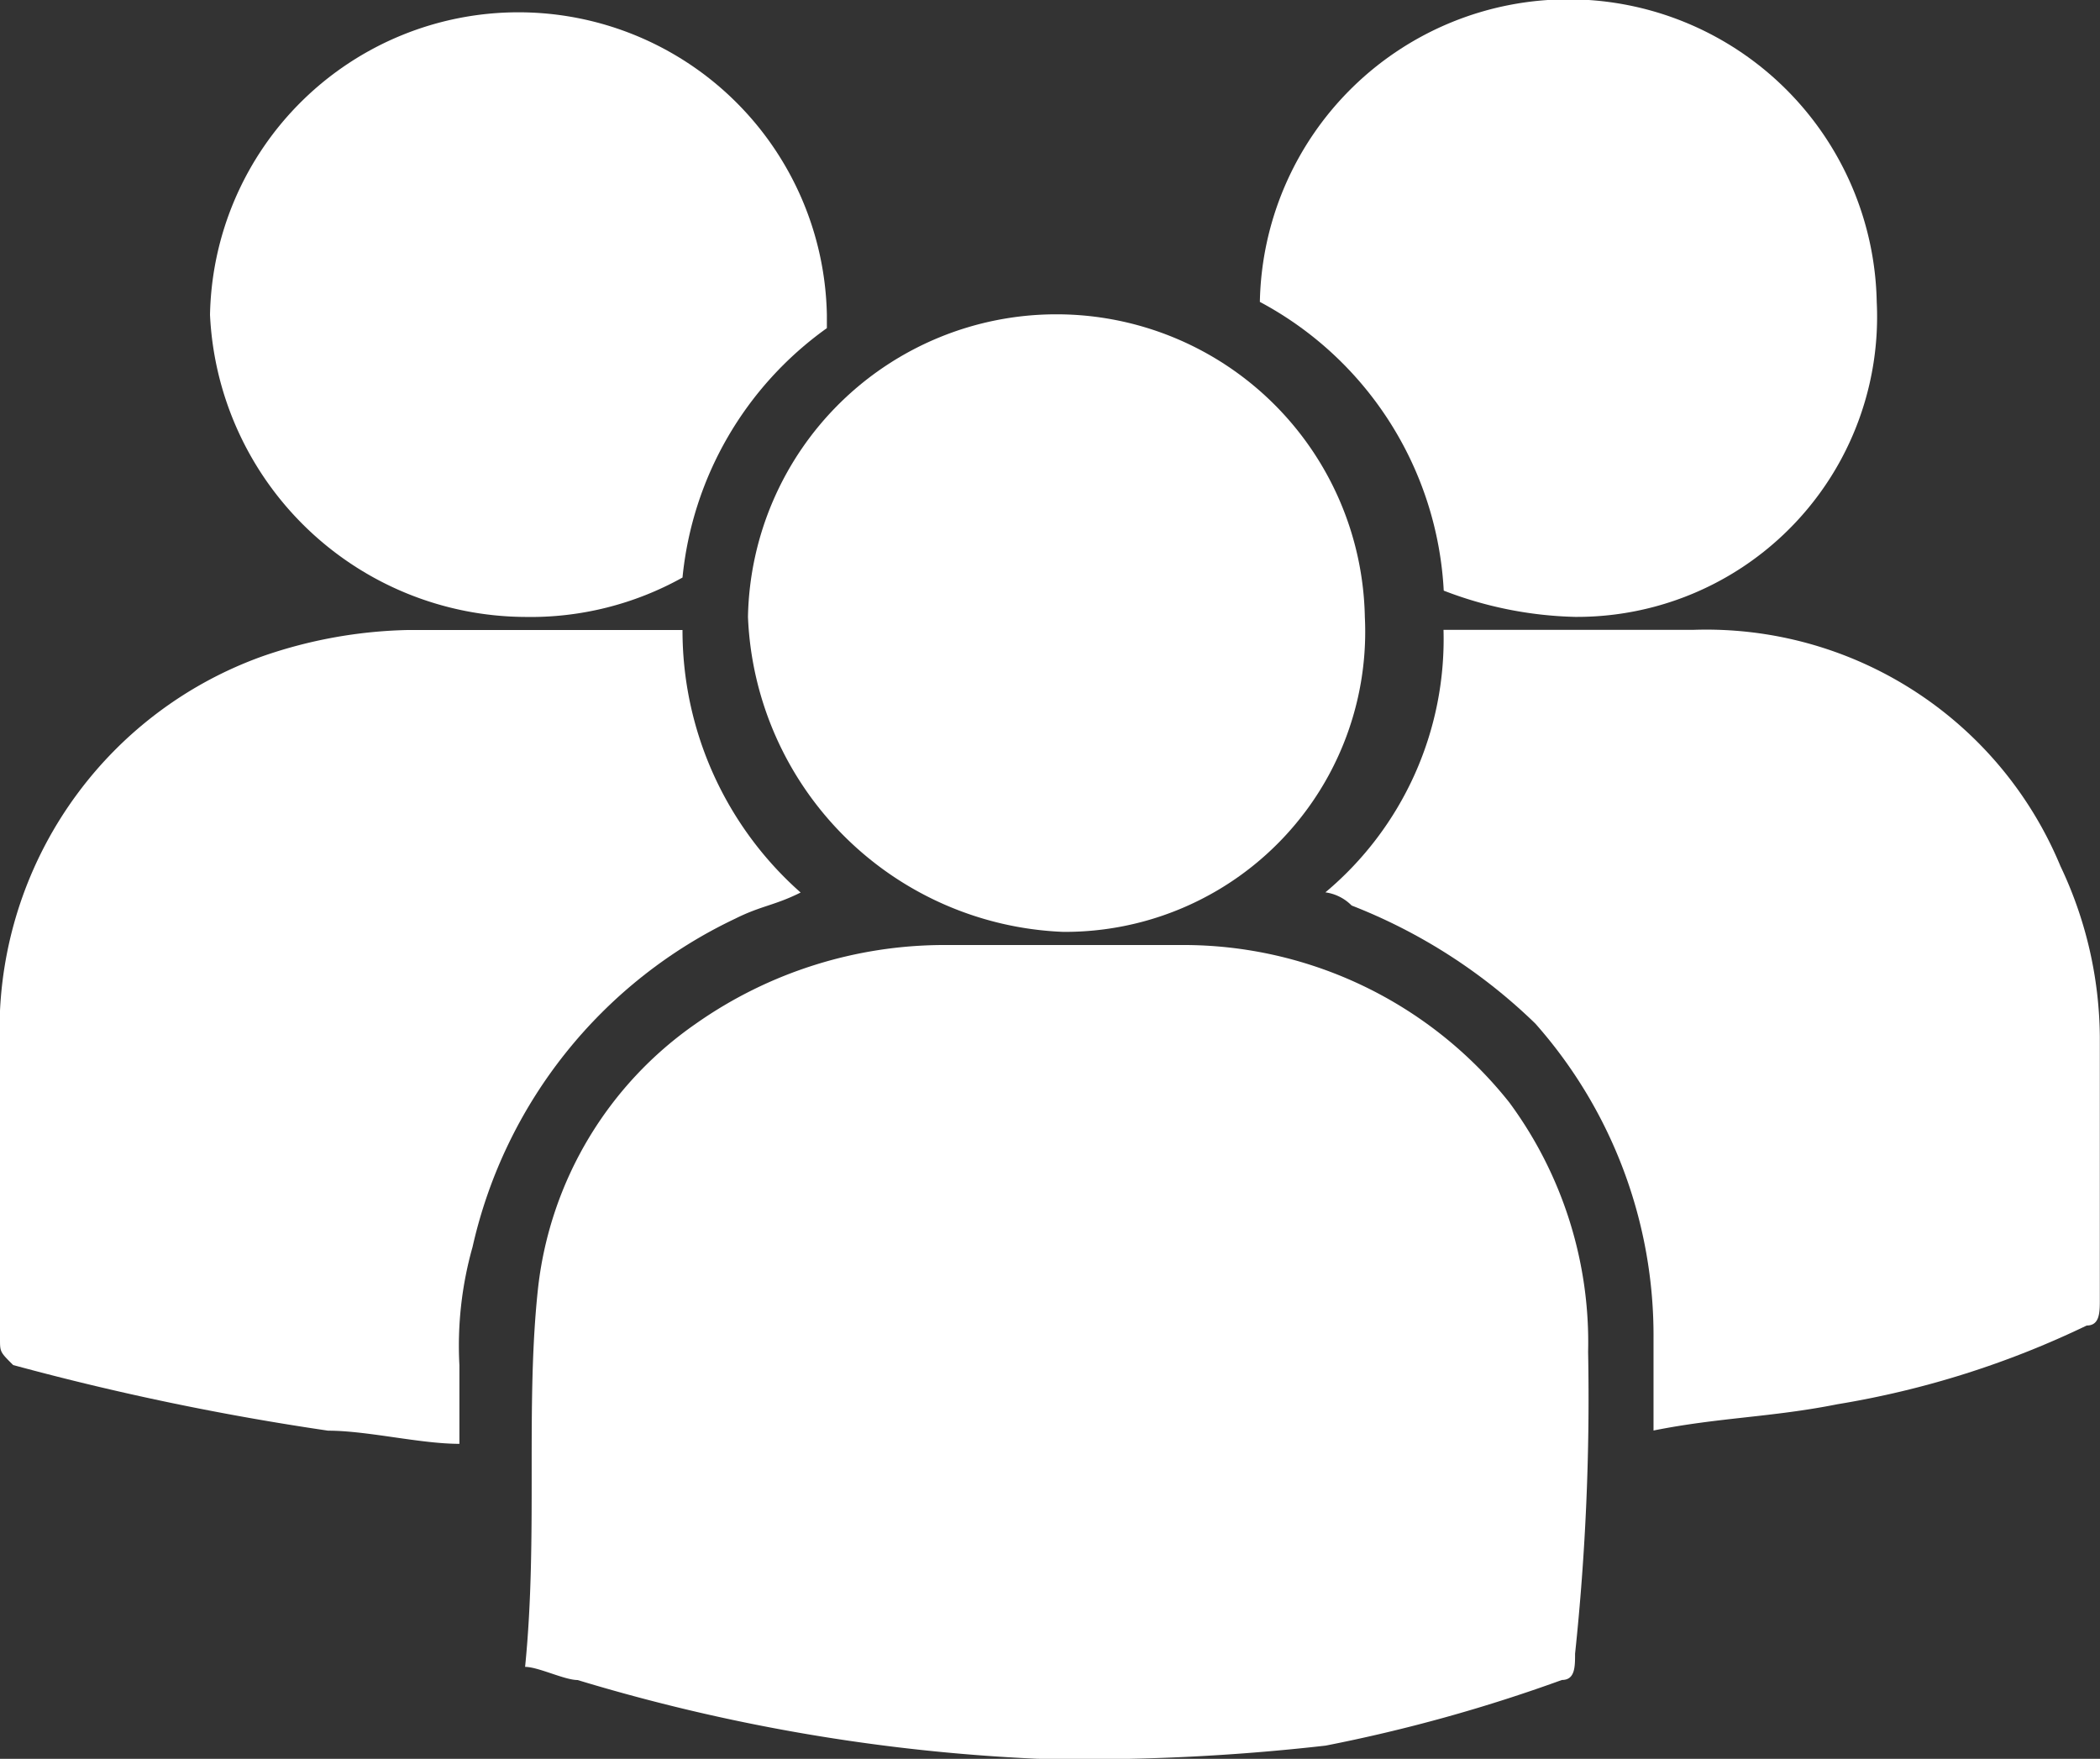
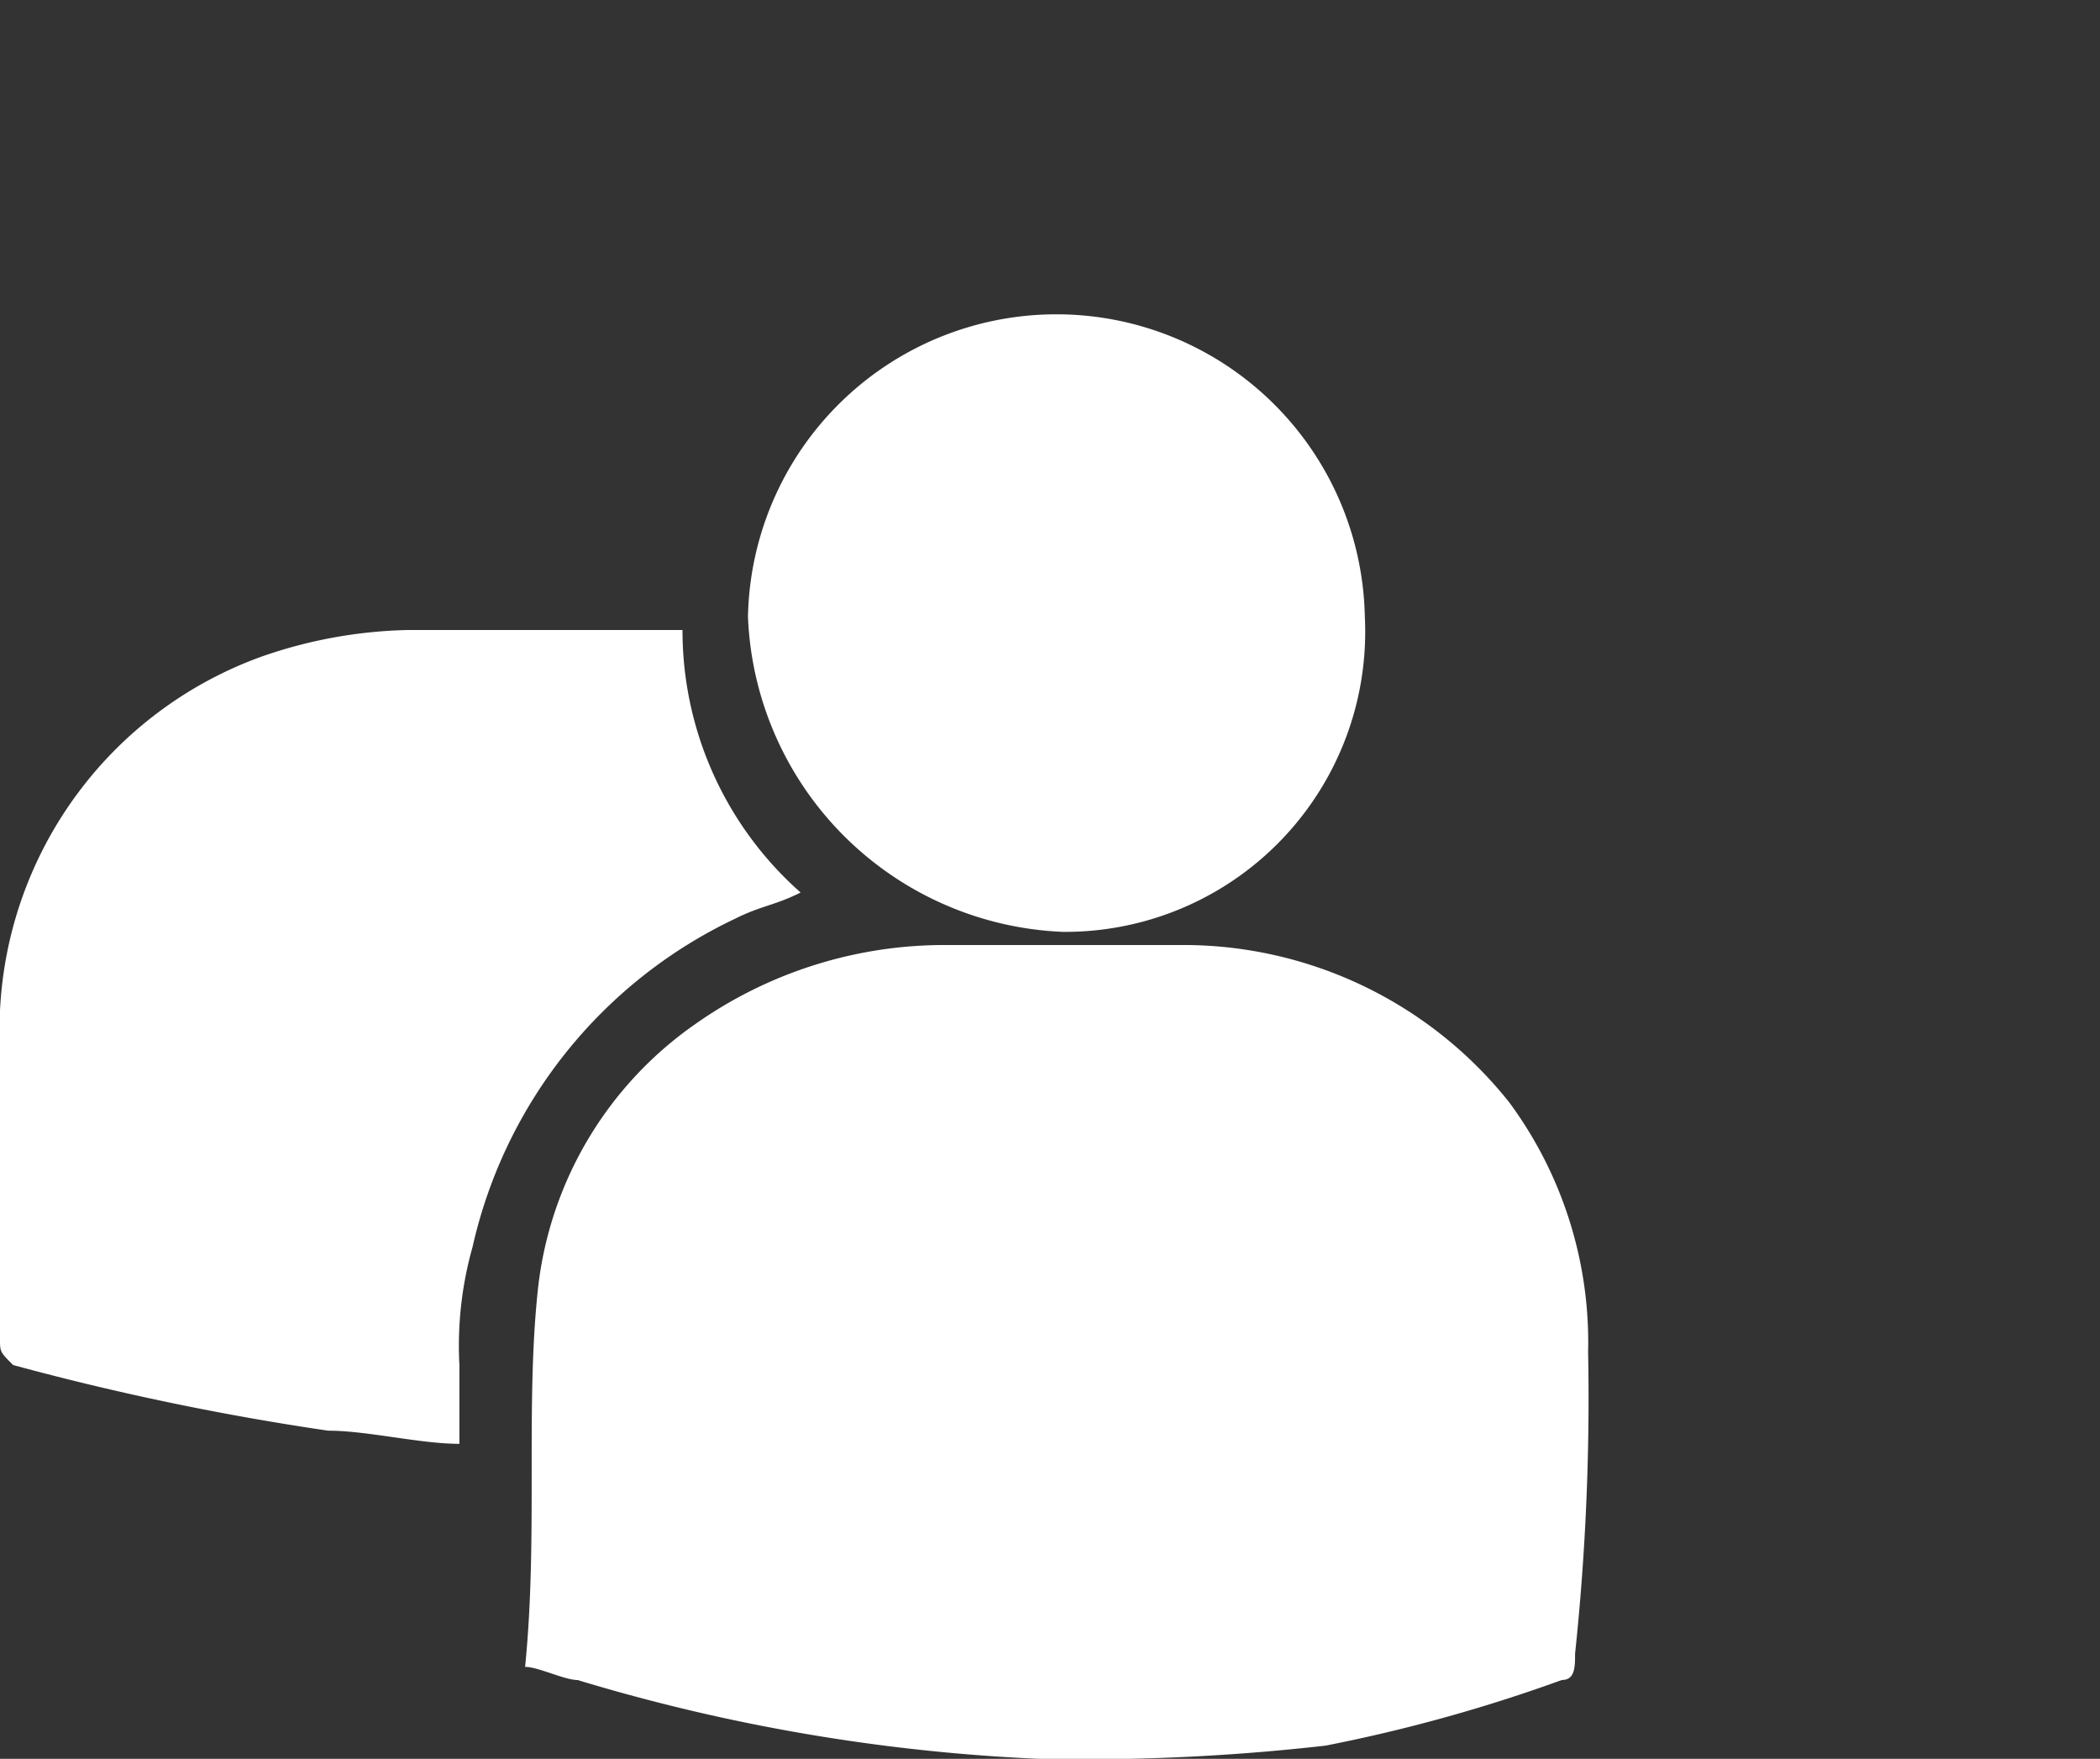
<svg xmlns="http://www.w3.org/2000/svg" width="36.889" height="30.895" viewBox="0 0 36.889 30.895">
  <rect x="0" y="0" width="36.889" height="30.895" fill="#333333" stroke="none" />
  <g id="团队_3_" data-name="团队(3)" transform="translate(0)">
    <path id="Path_11193" data-name="Path 11193" d="M274.675,551.147a7.094,7.094,0,0,0-1.383-4.38A7.31,7.31,0,0,0,267.528,544h-4.15A7.591,7.591,0,0,0,259,545.383a6.538,6.538,0,0,0-2.767,4.611c-.231,2.075,0,4.381-.231,6.686.231,0,.692.231.922.231a32.9,32.9,0,0,0,8.069,1.383,37.35,37.35,0,0,0,5.072-.231,27.871,27.871,0,0,0,4.15-1.153c.231,0,.231-.231.231-.461A42.609,42.609,0,0,0,274.675,551.147Z" transform="translate(-246.778 -527.4)" fill="#fff" />
    <path id="Path_11194" data-name="Path 11194" d="M12.911,395.472c.461-.231.692-.231,1.153-.461a6.144,6.144,0,0,1-2.075-4.611H7.147a8.287,8.287,0,0,0-2.536.461A6.967,6.967,0,0,0,0,397.086v5.764c0,.231,0,.231.231.461a47.225,47.225,0,0,0,5.533,1.153c.692,0,1.614.231,2.306.231v-1.383a6.383,6.383,0,0,1,.231-2.075A8.427,8.427,0,0,1,12.911,395.472Z" transform="translate(0 -379.333)" fill="#fff" />
-     <path id="Path_11195" data-name="Path 11195" d="M660,397.547a7.1,7.1,0,0,0-.692-3,6.734,6.734,0,0,0-6.456-4.15h-4.381a5.8,5.8,0,0,1-2.075,4.611.8.8,0,0,1,.461.231,9.671,9.671,0,0,1,3.228,2.075,8.262,8.262,0,0,1,2.075,5.533v1.614c1.153-.231,2.075-.231,3.228-.461a16.072,16.072,0,0,0,4.381-1.383c.231,0,.231-.231.231-.461Z" transform="translate(-623.114 -379.333)" fill="#fff" />
    <path id="Path_11196" data-name="Path 11196" d="M370.333,247.636a5.271,5.271,0,0,0,5.3-5.533,5.419,5.419,0,0,0-10.836,0A5.772,5.772,0,0,0,370.333,247.636Z" transform="translate(-351.658 -231.267)" fill="#fff" />
-     <path id="Path_11197" data-name="Path 11197" d="M617.628,93.575a6.821,6.821,0,0,0,2.306.461,5.271,5.271,0,0,0,5.3-5.533,5.419,5.419,0,0,0-10.836,0A6.113,6.113,0,0,1,617.628,93.575Z" transform="translate(-592.267 -83.2)" fill="#fff" />
-     <path id="Path_11198" data-name="Path 11198" d="M107.933,100.206a5.477,5.477,0,0,0,2.767-.692,6.119,6.119,0,0,1,2.536-4.381V94.9a5.419,5.419,0,0,0-10.836,0A5.57,5.57,0,0,0,107.933,100.206Z" transform="translate(-98.711 -89.369)" fill="#fff" />
  </g>
</svg>